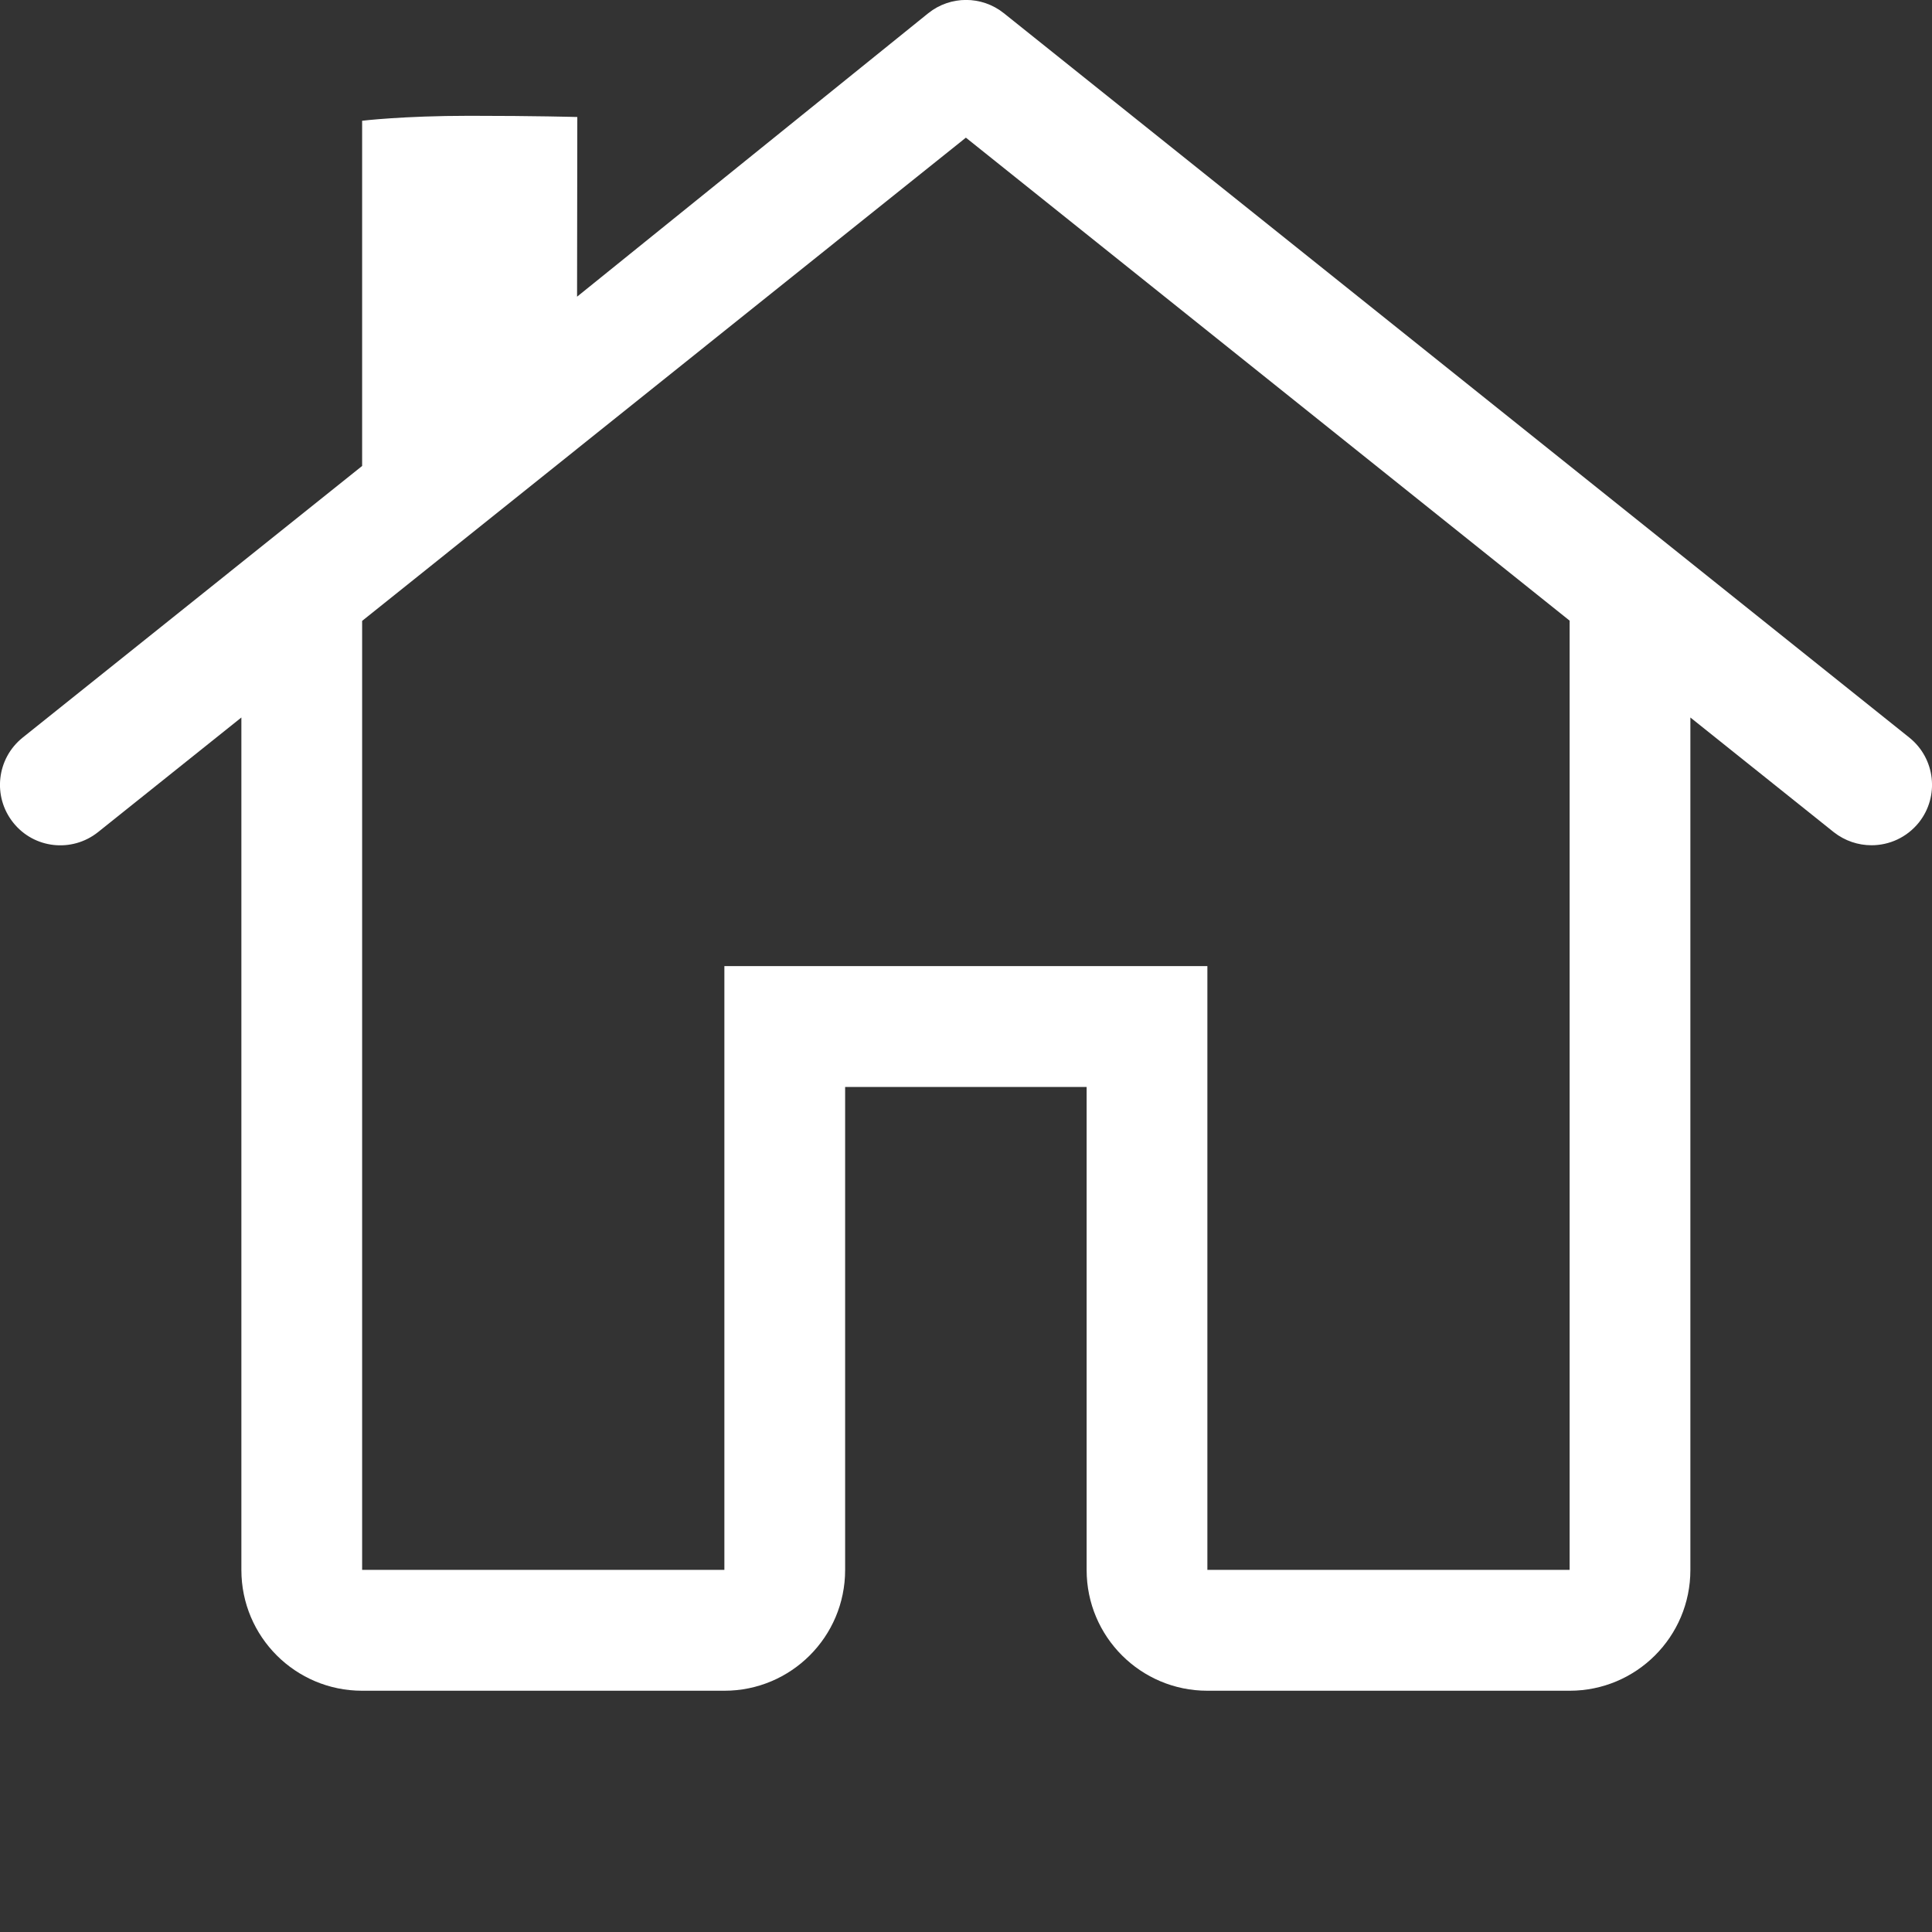
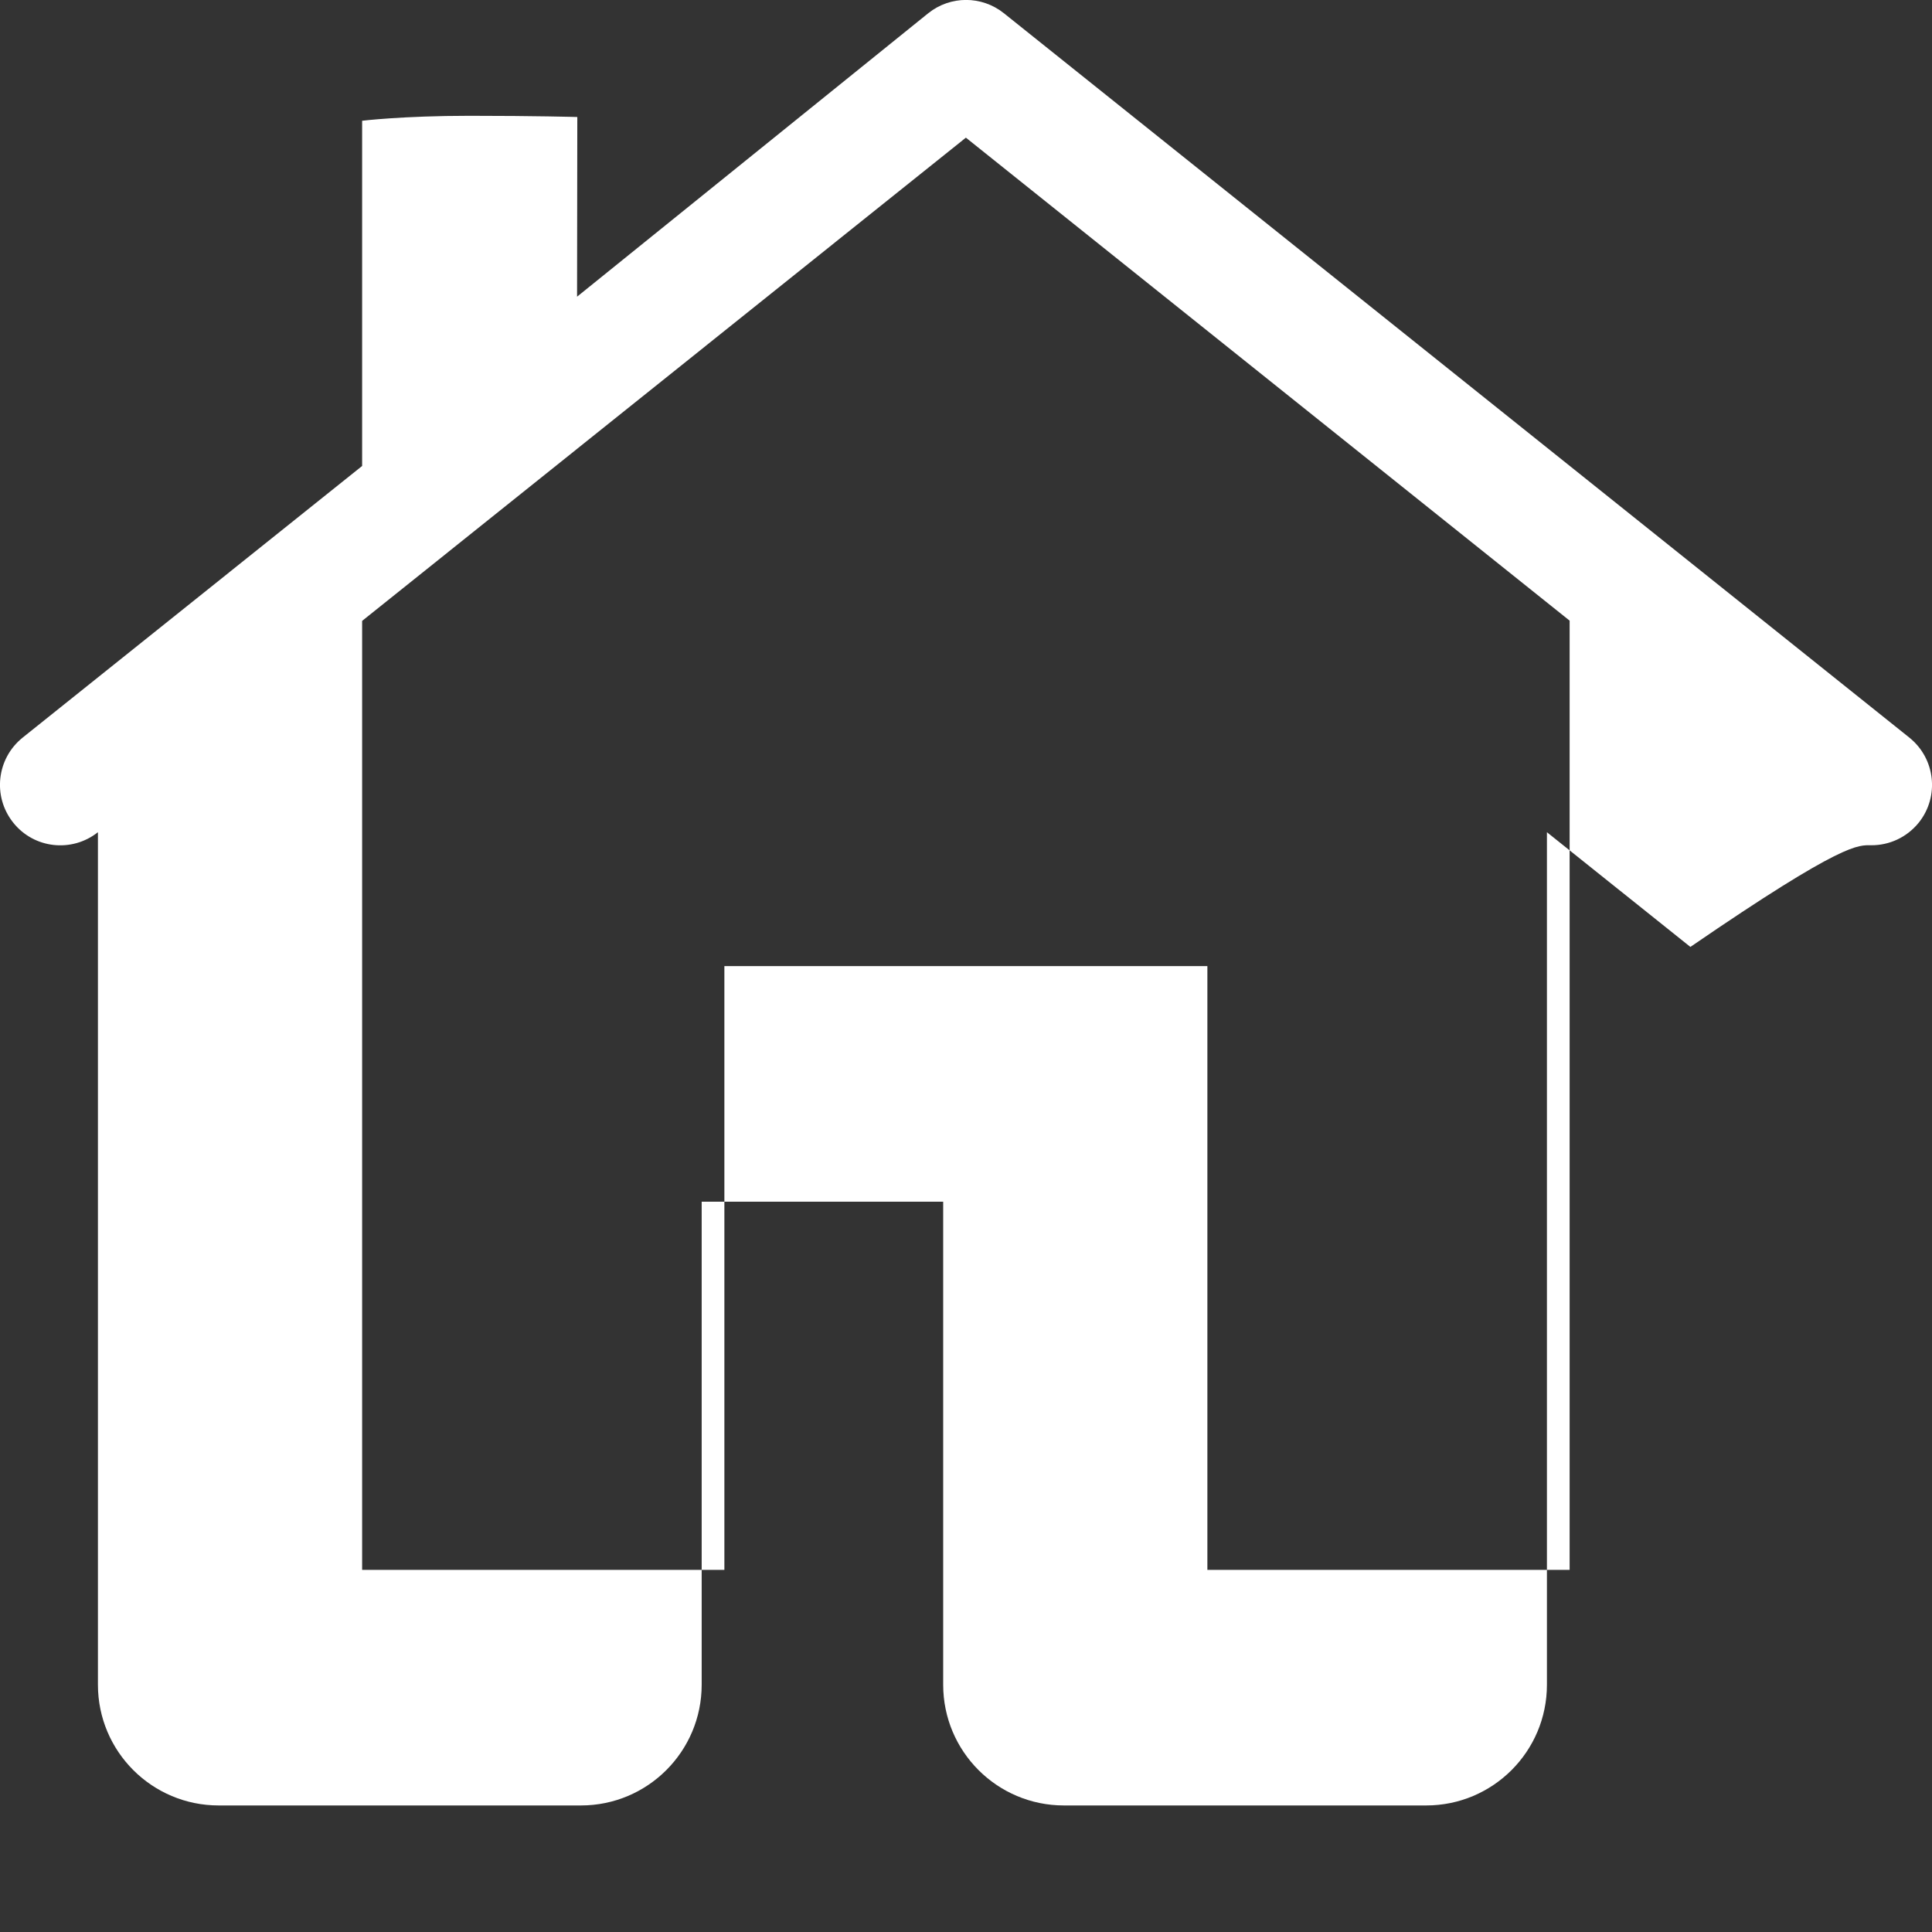
<svg xmlns="http://www.w3.org/2000/svg" version="1.1" x="0px" y="0px" width="16px" height="16px" viewBox="0 0 16 16" enable-background="new 0 0 16 16" xml:space="preserve">
  <rect x="0" y="0" width="16" height="16" fill="#333333" stroke="none" />
-   <path fill="#ffffff" d="M0.811,6.892l1.188-0.95v7.06c0,0.553,0.448,1,1,1h3c0.552,0,1-0.447,1-1v-4h2v4c0,0.553,0.448,1,1,1h3c0.552,0,1-0.447,1-1v-7.06l1.188,0.95C15.279,6.964,15.389,7,15.499,7c0.147,0,0.292-0.064,0.392-0.188c0.172-0.216,0.137-0.53-0.078-0.703l-7.5-6c-0.183-0.146-0.442-0.146-0.625,0L4.779,2.457l0.002-1.488c0,0-0.341-0.01-0.894-0.01C3.336,0.959,2.999,1,2.999,1v2.859l-2.812,2.25c-0.215,0.173-0.25,0.487-0.078,0.703C0.281,7.029,0.595,7.063,0.811,6.892z M7.999,1.14l5,4v7.861h-3v-5h-4v5h-3V5.142L7.999,1.14z" />
+   <path fill="#ffffff" d="M0.811,6.892v7.06c0,0.553,0.448,1,1,1h3c0.552,0,1-0.447,1-1v-4h2v4c0,0.553,0.448,1,1,1h3c0.552,0,1-0.447,1-1v-7.06l1.188,0.95C15.279,6.964,15.389,7,15.499,7c0.147,0,0.292-0.064,0.392-0.188c0.172-0.216,0.137-0.53-0.078-0.703l-7.5-6c-0.183-0.146-0.442-0.146-0.625,0L4.779,2.457l0.002-1.488c0,0-0.341-0.01-0.894-0.01C3.336,0.959,2.999,1,2.999,1v2.859l-2.812,2.25c-0.215,0.173-0.25,0.487-0.078,0.703C0.281,7.029,0.595,7.063,0.811,6.892z M7.999,1.14l5,4v7.861h-3v-5h-4v5h-3V5.142L7.999,1.14z" />
</svg>